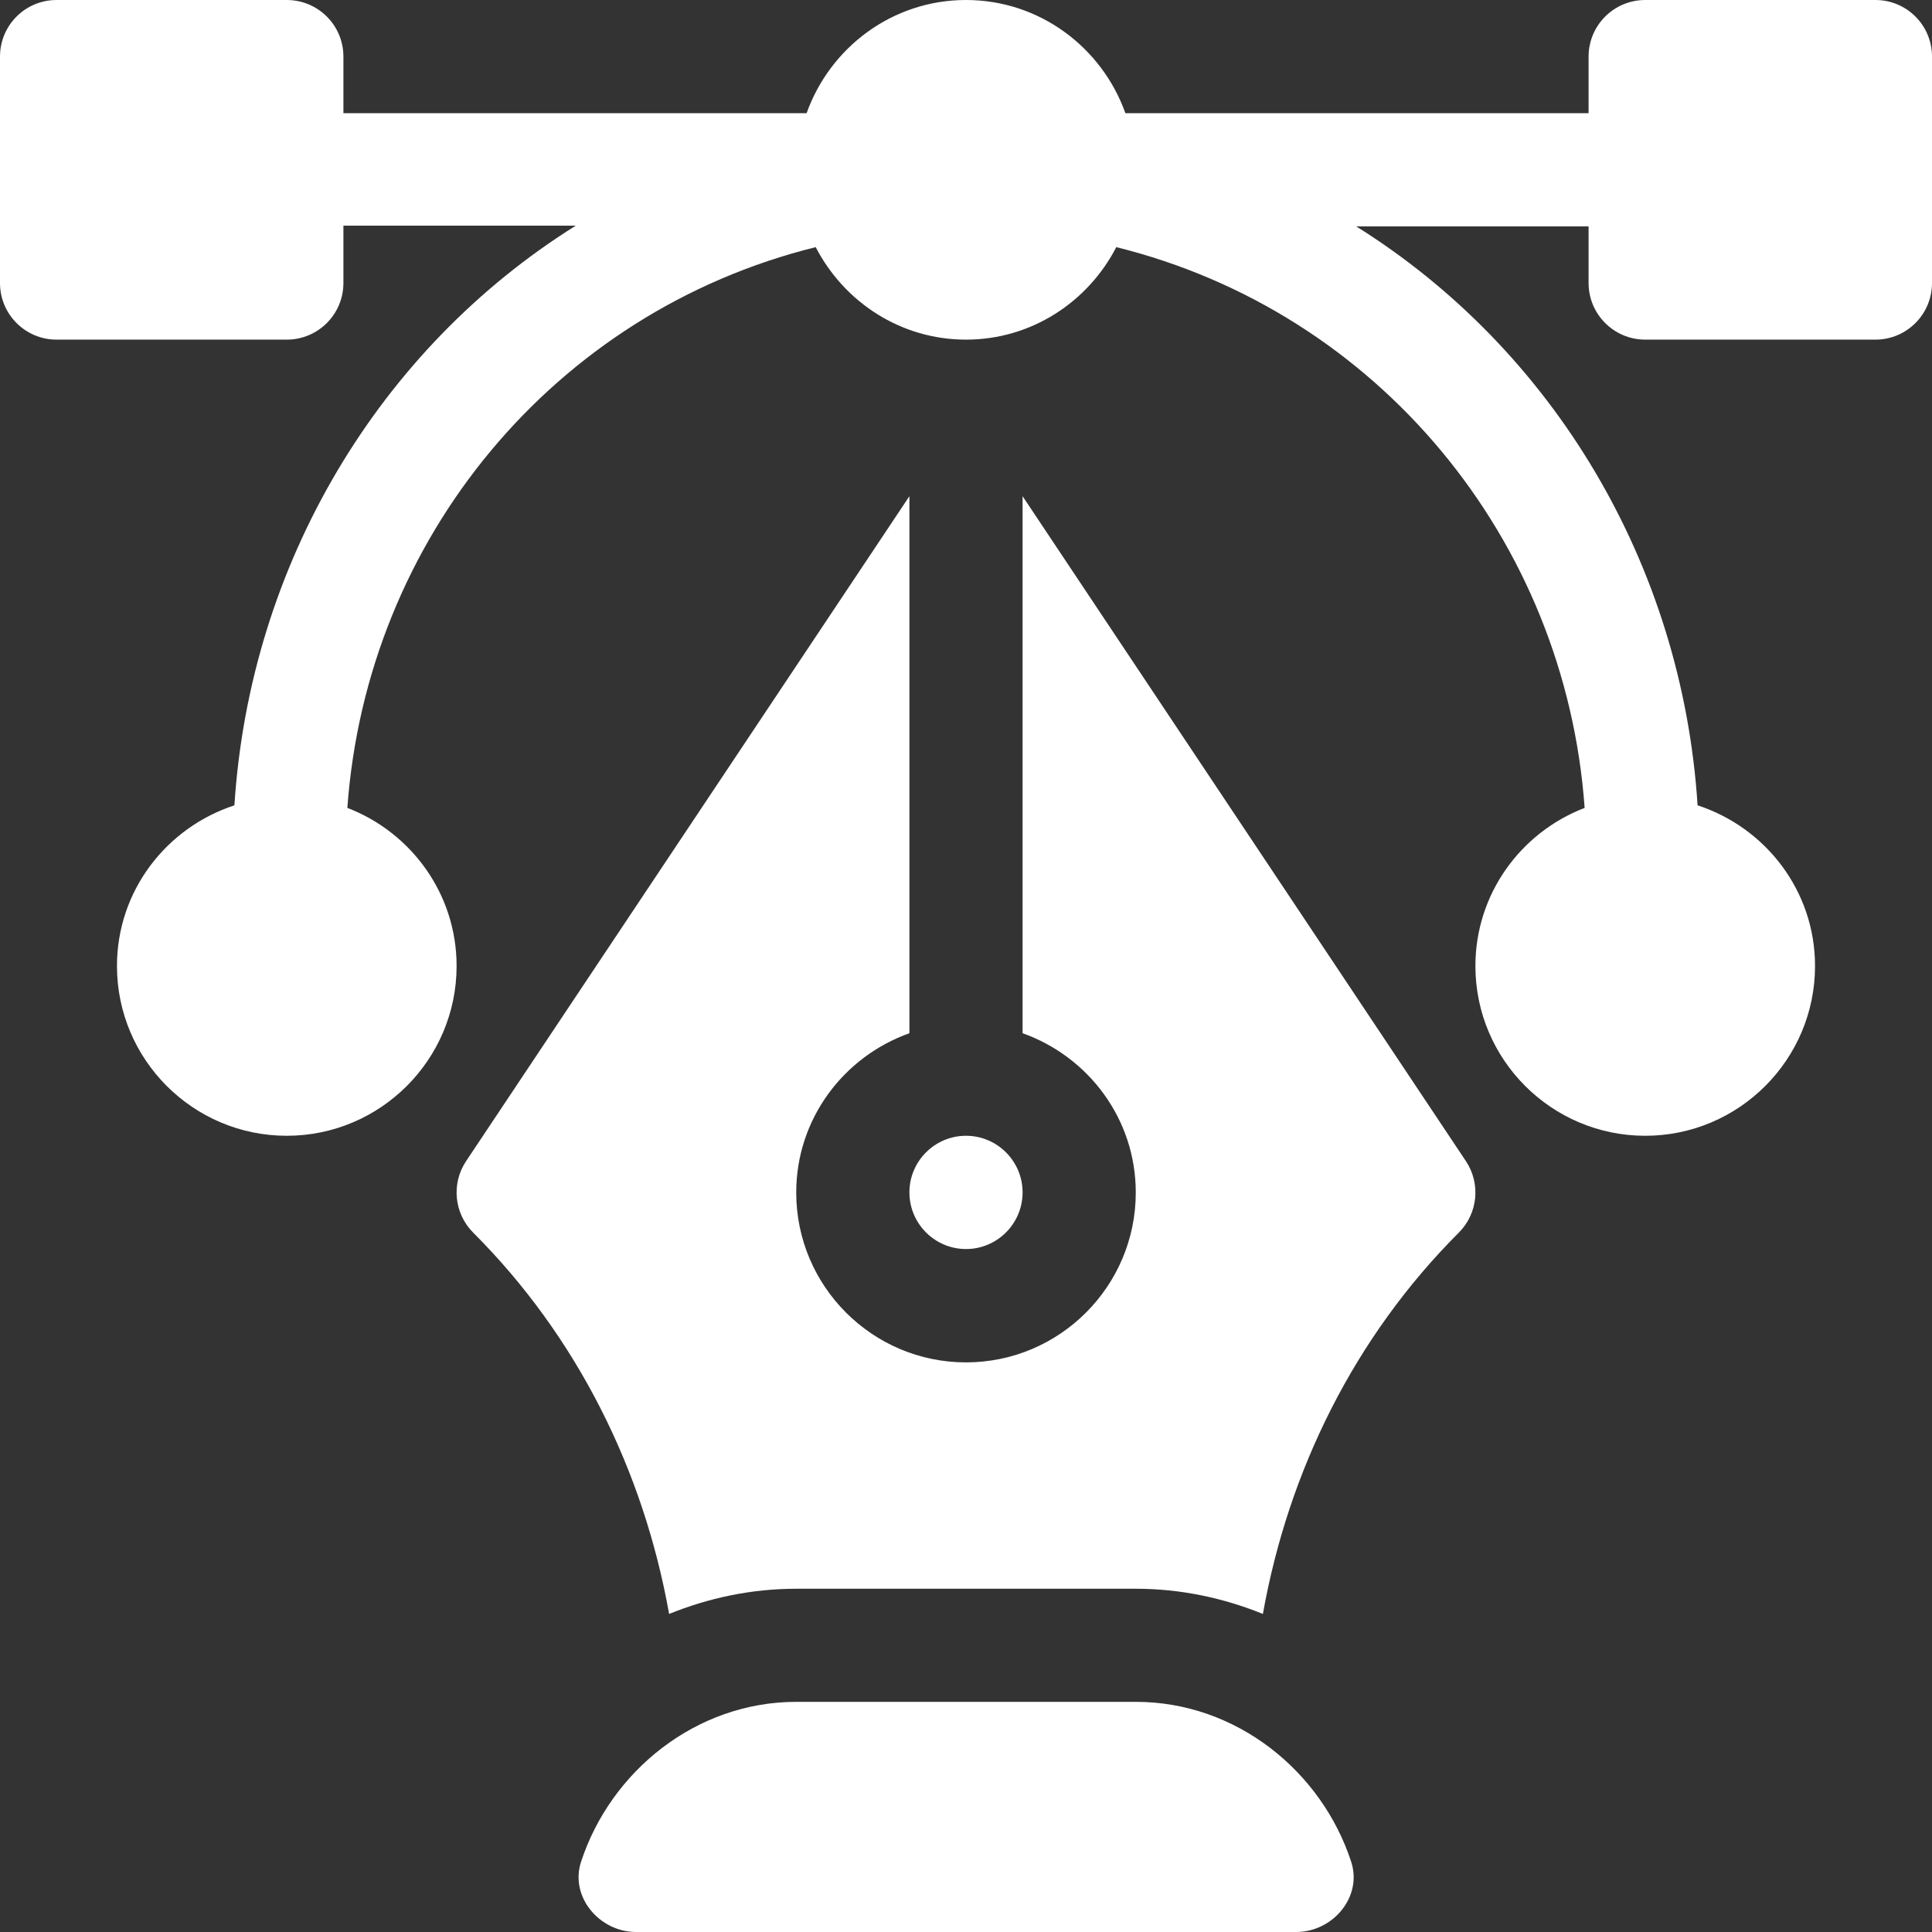
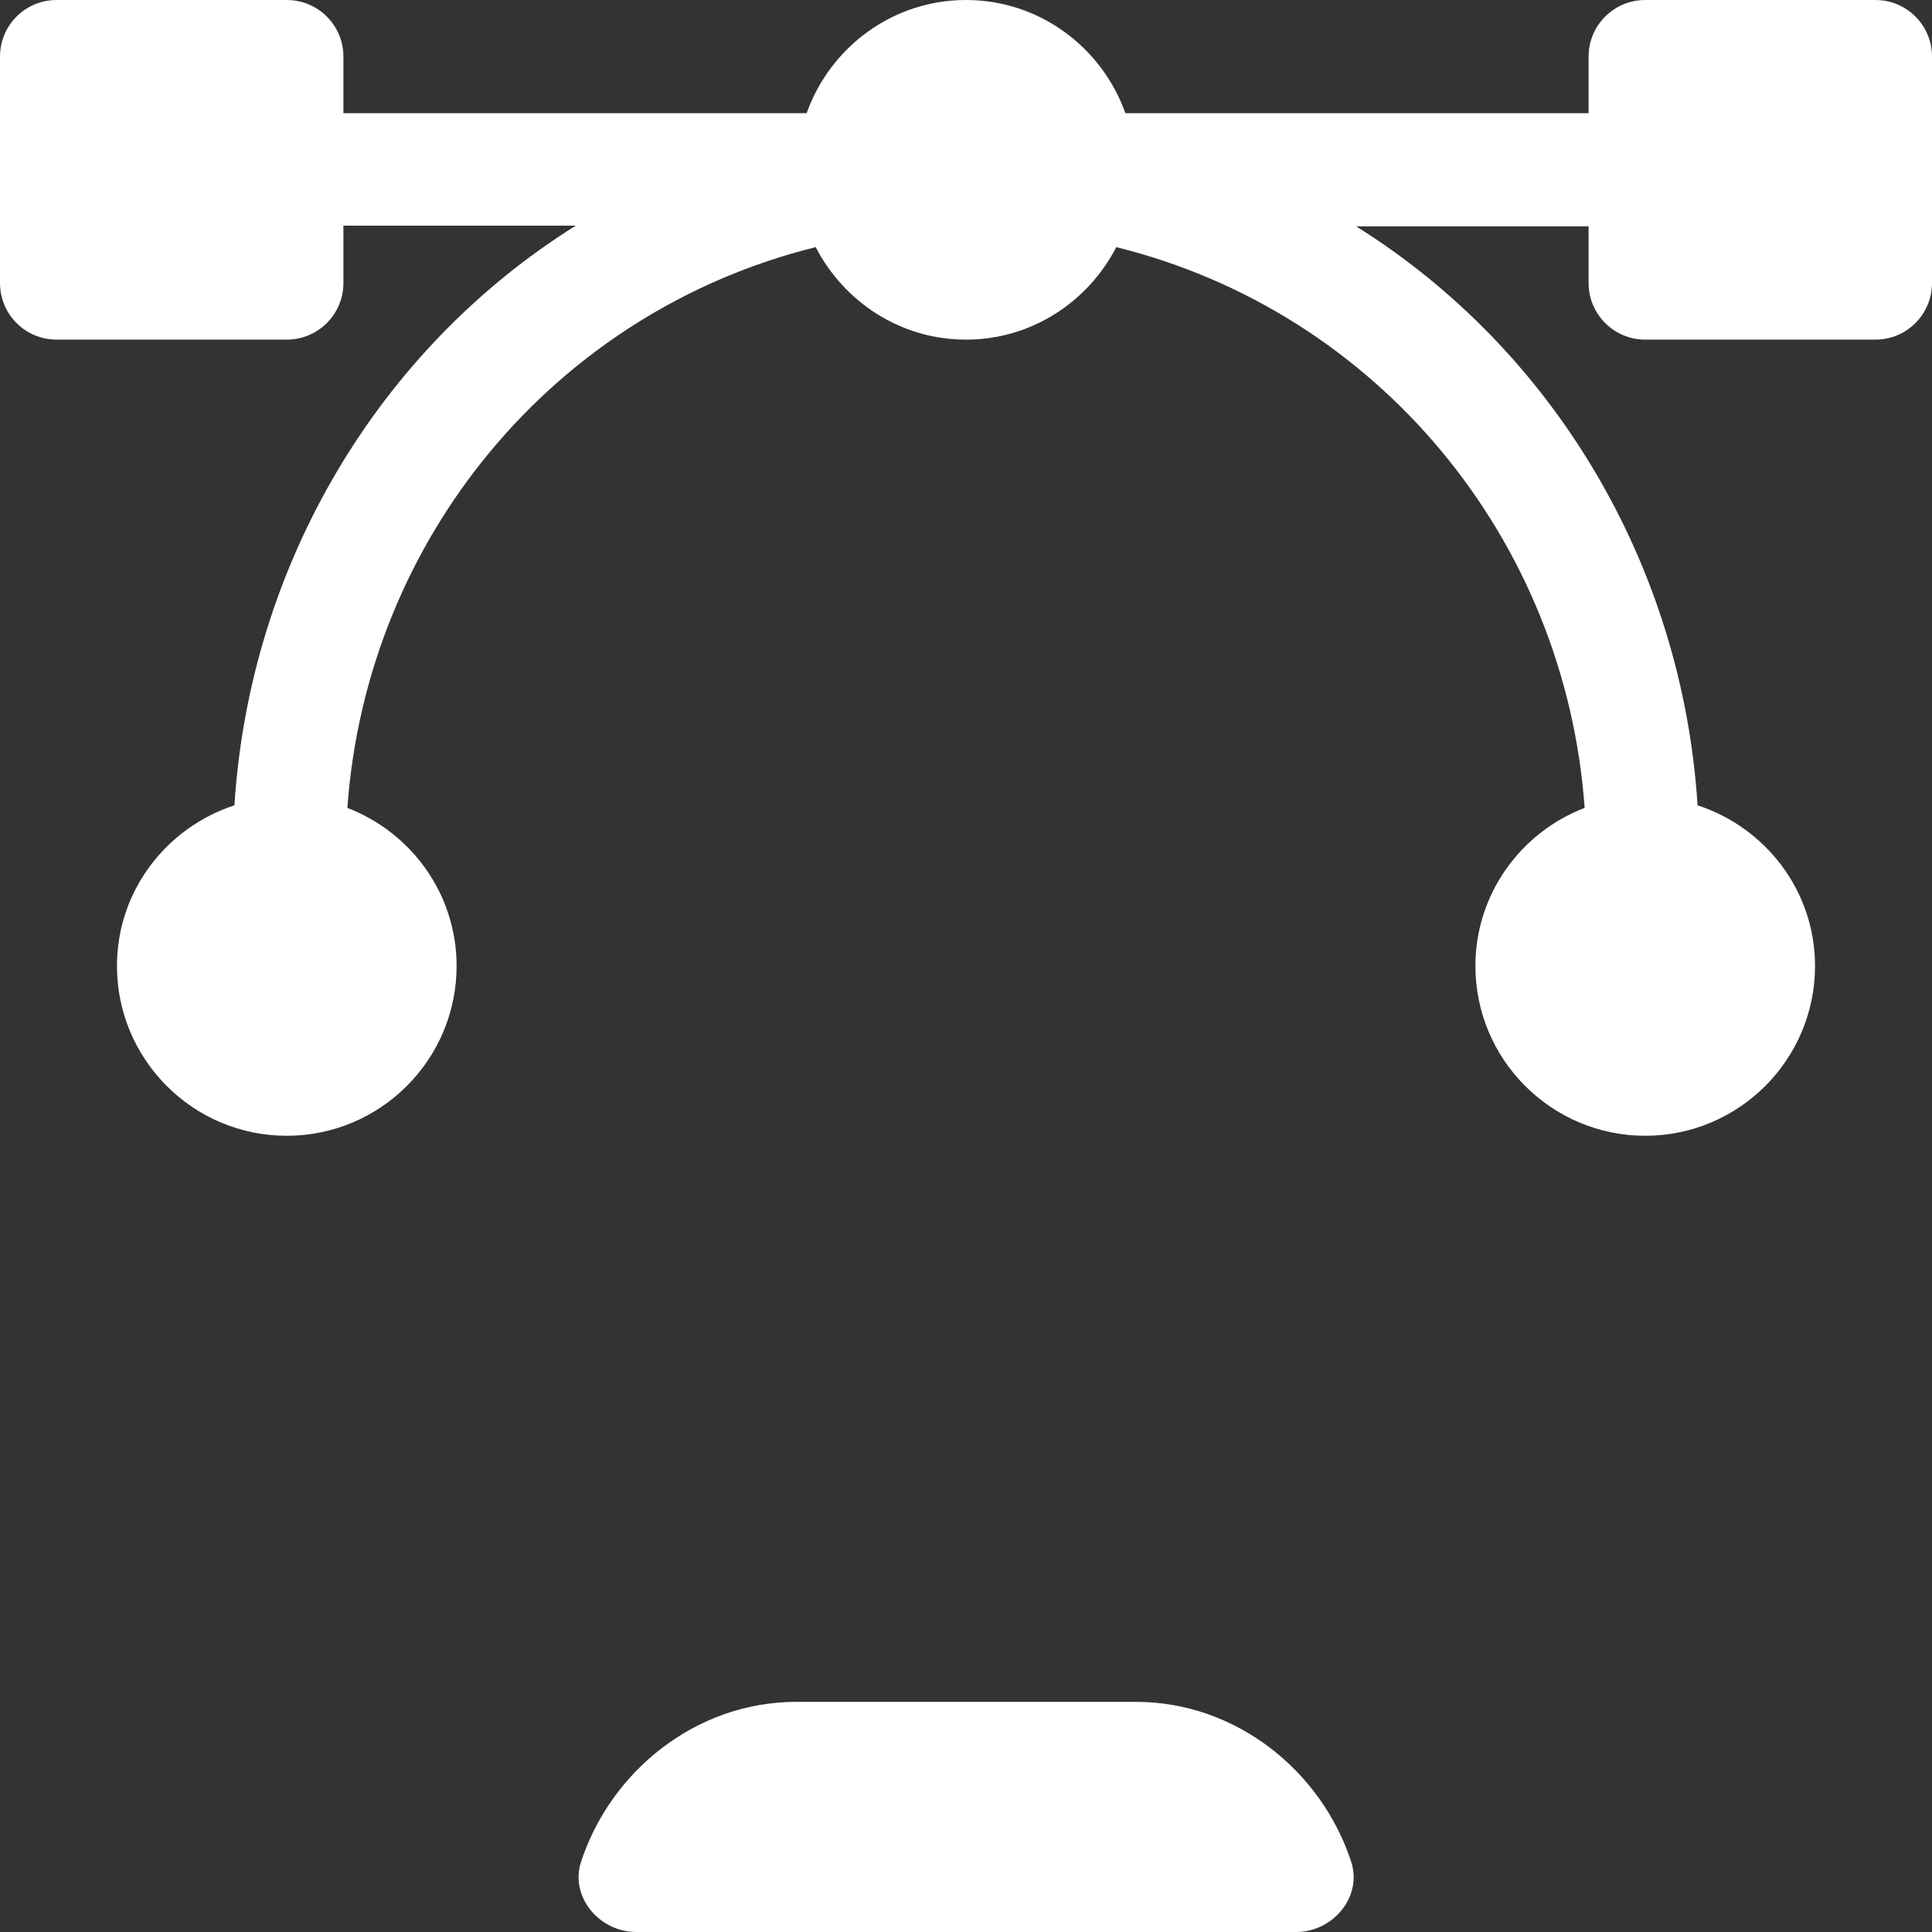
<svg xmlns="http://www.w3.org/2000/svg" width="24" height="24" viewBox="0 0 24 24" fill="none">
  <rect x="0" y="0" width="24" height="24" fill="#333333" stroke="none" />
  <g clip-path="url(#clip0_21672_7177)">
    <path d="M23.297 0H20.438C20.049 0 19.734 0.314 19.734 0.703V1.406H13.98C13.689 0.59 12.915 0 12 0C11.085 0 10.311 0.59 10.02 1.406H4.266V0.703C4.266 0.314 3.951 0 3.562 0H0.703C0.314 0 0 0.314 0 0.703V3.516C0 3.904 0.314 4.219 0.703 4.219H3.562C3.951 4.219 4.266 3.904 4.266 3.516V2.803H7.153C4.713 4.328 3.104 7.005 2.912 10.004C2.068 10.28 1.453 11.065 1.453 12C1.453 13.163 2.399 14.109 3.562 14.109C4.726 14.109 5.672 13.163 5.672 12C5.672 11.103 5.107 10.34 4.315 10.036C4.555 6.692 6.888 3.874 10.133 3.07C10.484 3.749 11.185 4.219 12 4.219C12.815 4.219 13.516 3.749 13.867 3.07C17.112 3.874 19.445 6.692 19.685 10.036C18.893 10.34 18.328 11.103 18.328 12C18.328 13.163 19.274 14.109 20.438 14.109C21.601 14.109 22.547 13.163 22.547 12C22.547 11.065 21.932 10.28 21.088 10.004C20.896 7.005 19.287 4.337 16.847 2.812H19.734V3.516C19.734 3.904 20.049 4.219 20.438 4.219H23.297C23.686 4.219 24 3.904 24 3.516V0.703C24 0.314 23.686 0 23.297 0Z" fill="white" />
    <path d="M16.785 23.128C16.418 22.003 15.358 21.141 14.111 21.141H9.892C8.646 21.141 7.586 22.003 7.218 23.128C7.076 23.562 7.446 24 7.902 24H16.102C16.558 24 16.927 23.562 16.785 23.128Z" fill="white" />
-     <path d="M18.21 14.424L12.703 6.164V12.835C13.52 13.126 14.109 13.899 14.109 14.814C14.109 15.978 13.163 16.924 12 16.924C10.837 16.924 9.891 15.978 9.891 14.814C9.891 13.899 10.48 13.126 11.297 12.835V6.164L5.79 14.424C5.604 14.703 5.641 15.075 5.878 15.312C7.169 16.602 7.994 18.265 8.312 20.049C8.801 19.851 9.332 19.736 9.891 19.736H14.109C14.668 19.736 15.199 19.851 15.688 20.049C16.006 18.265 16.831 16.602 18.122 15.312C18.359 15.075 18.396 14.703 18.21 14.424Z" fill="white" />
-     <path d="M12 14.109C11.612 14.109 11.297 14.425 11.297 14.812C11.297 15.2 11.612 15.516 12 15.516C12.388 15.516 12.703 15.2 12.703 14.812C12.703 14.425 12.388 14.109 12 14.109Z" fill="white" />
  </g>
  <defs>
    <clipPath id="clip0_21672_7177">
      <rect width="24" height="24" fill="white" />
    </clipPath>
  </defs>
</svg>